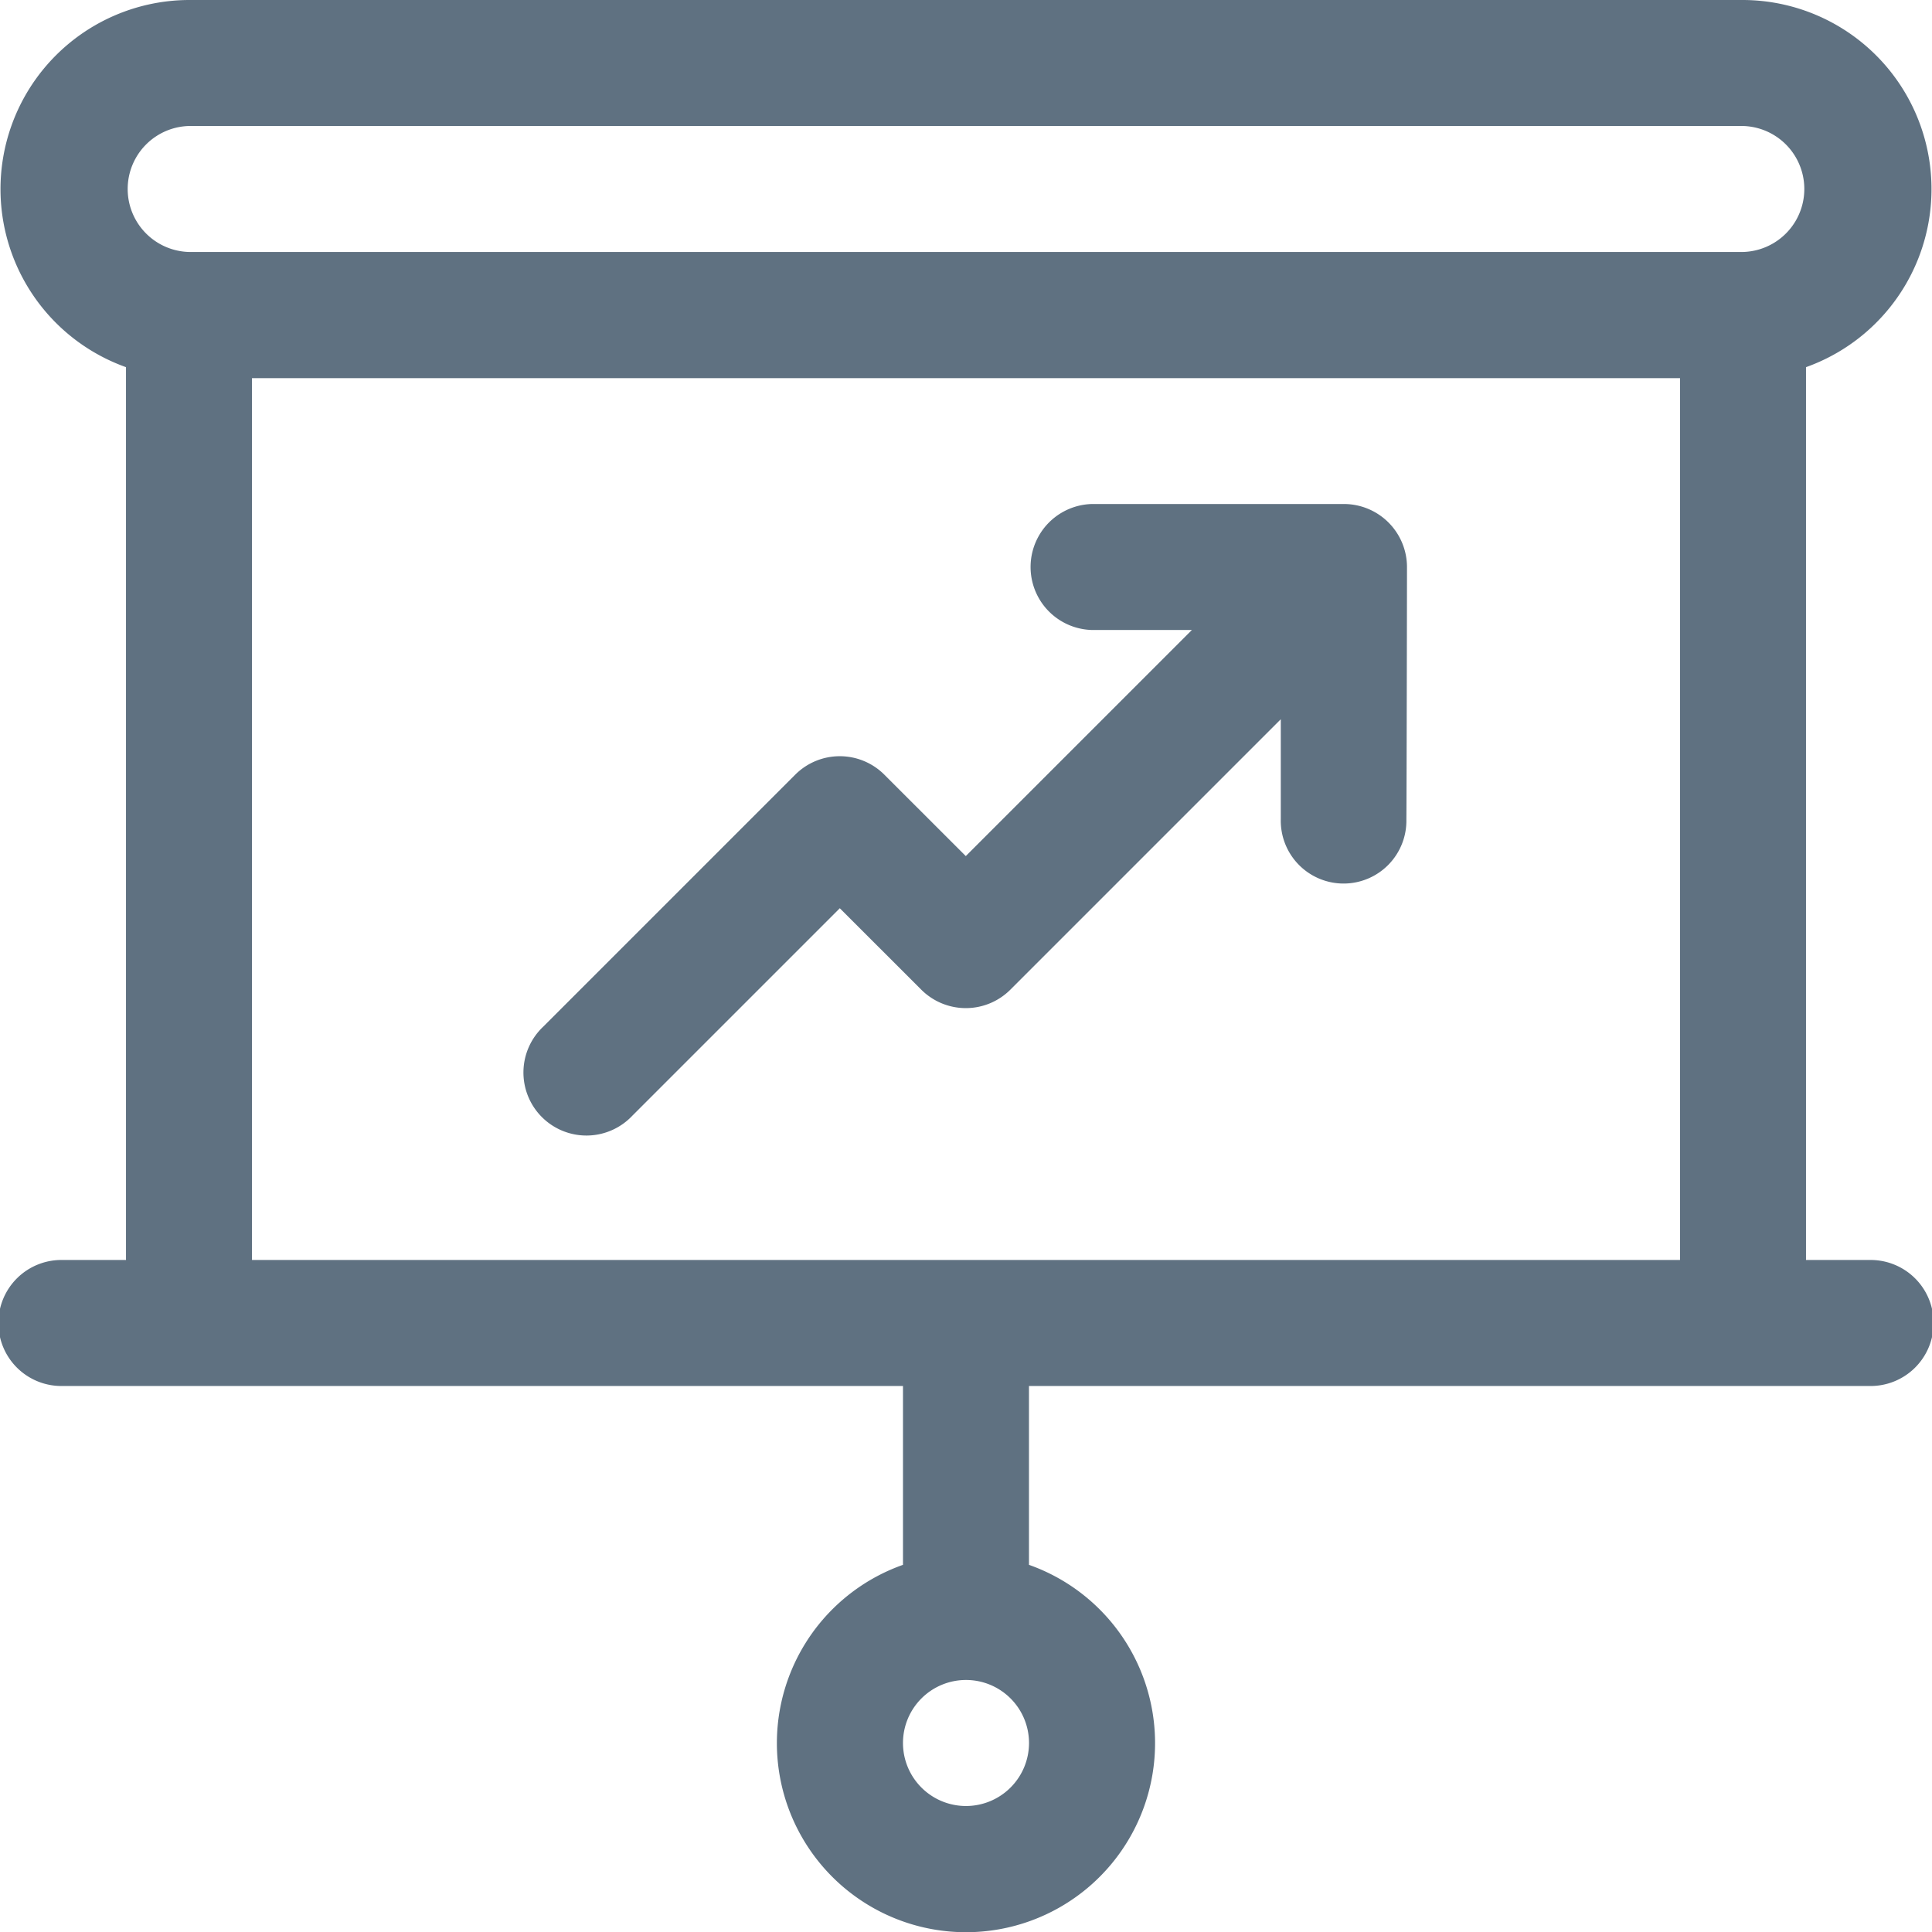
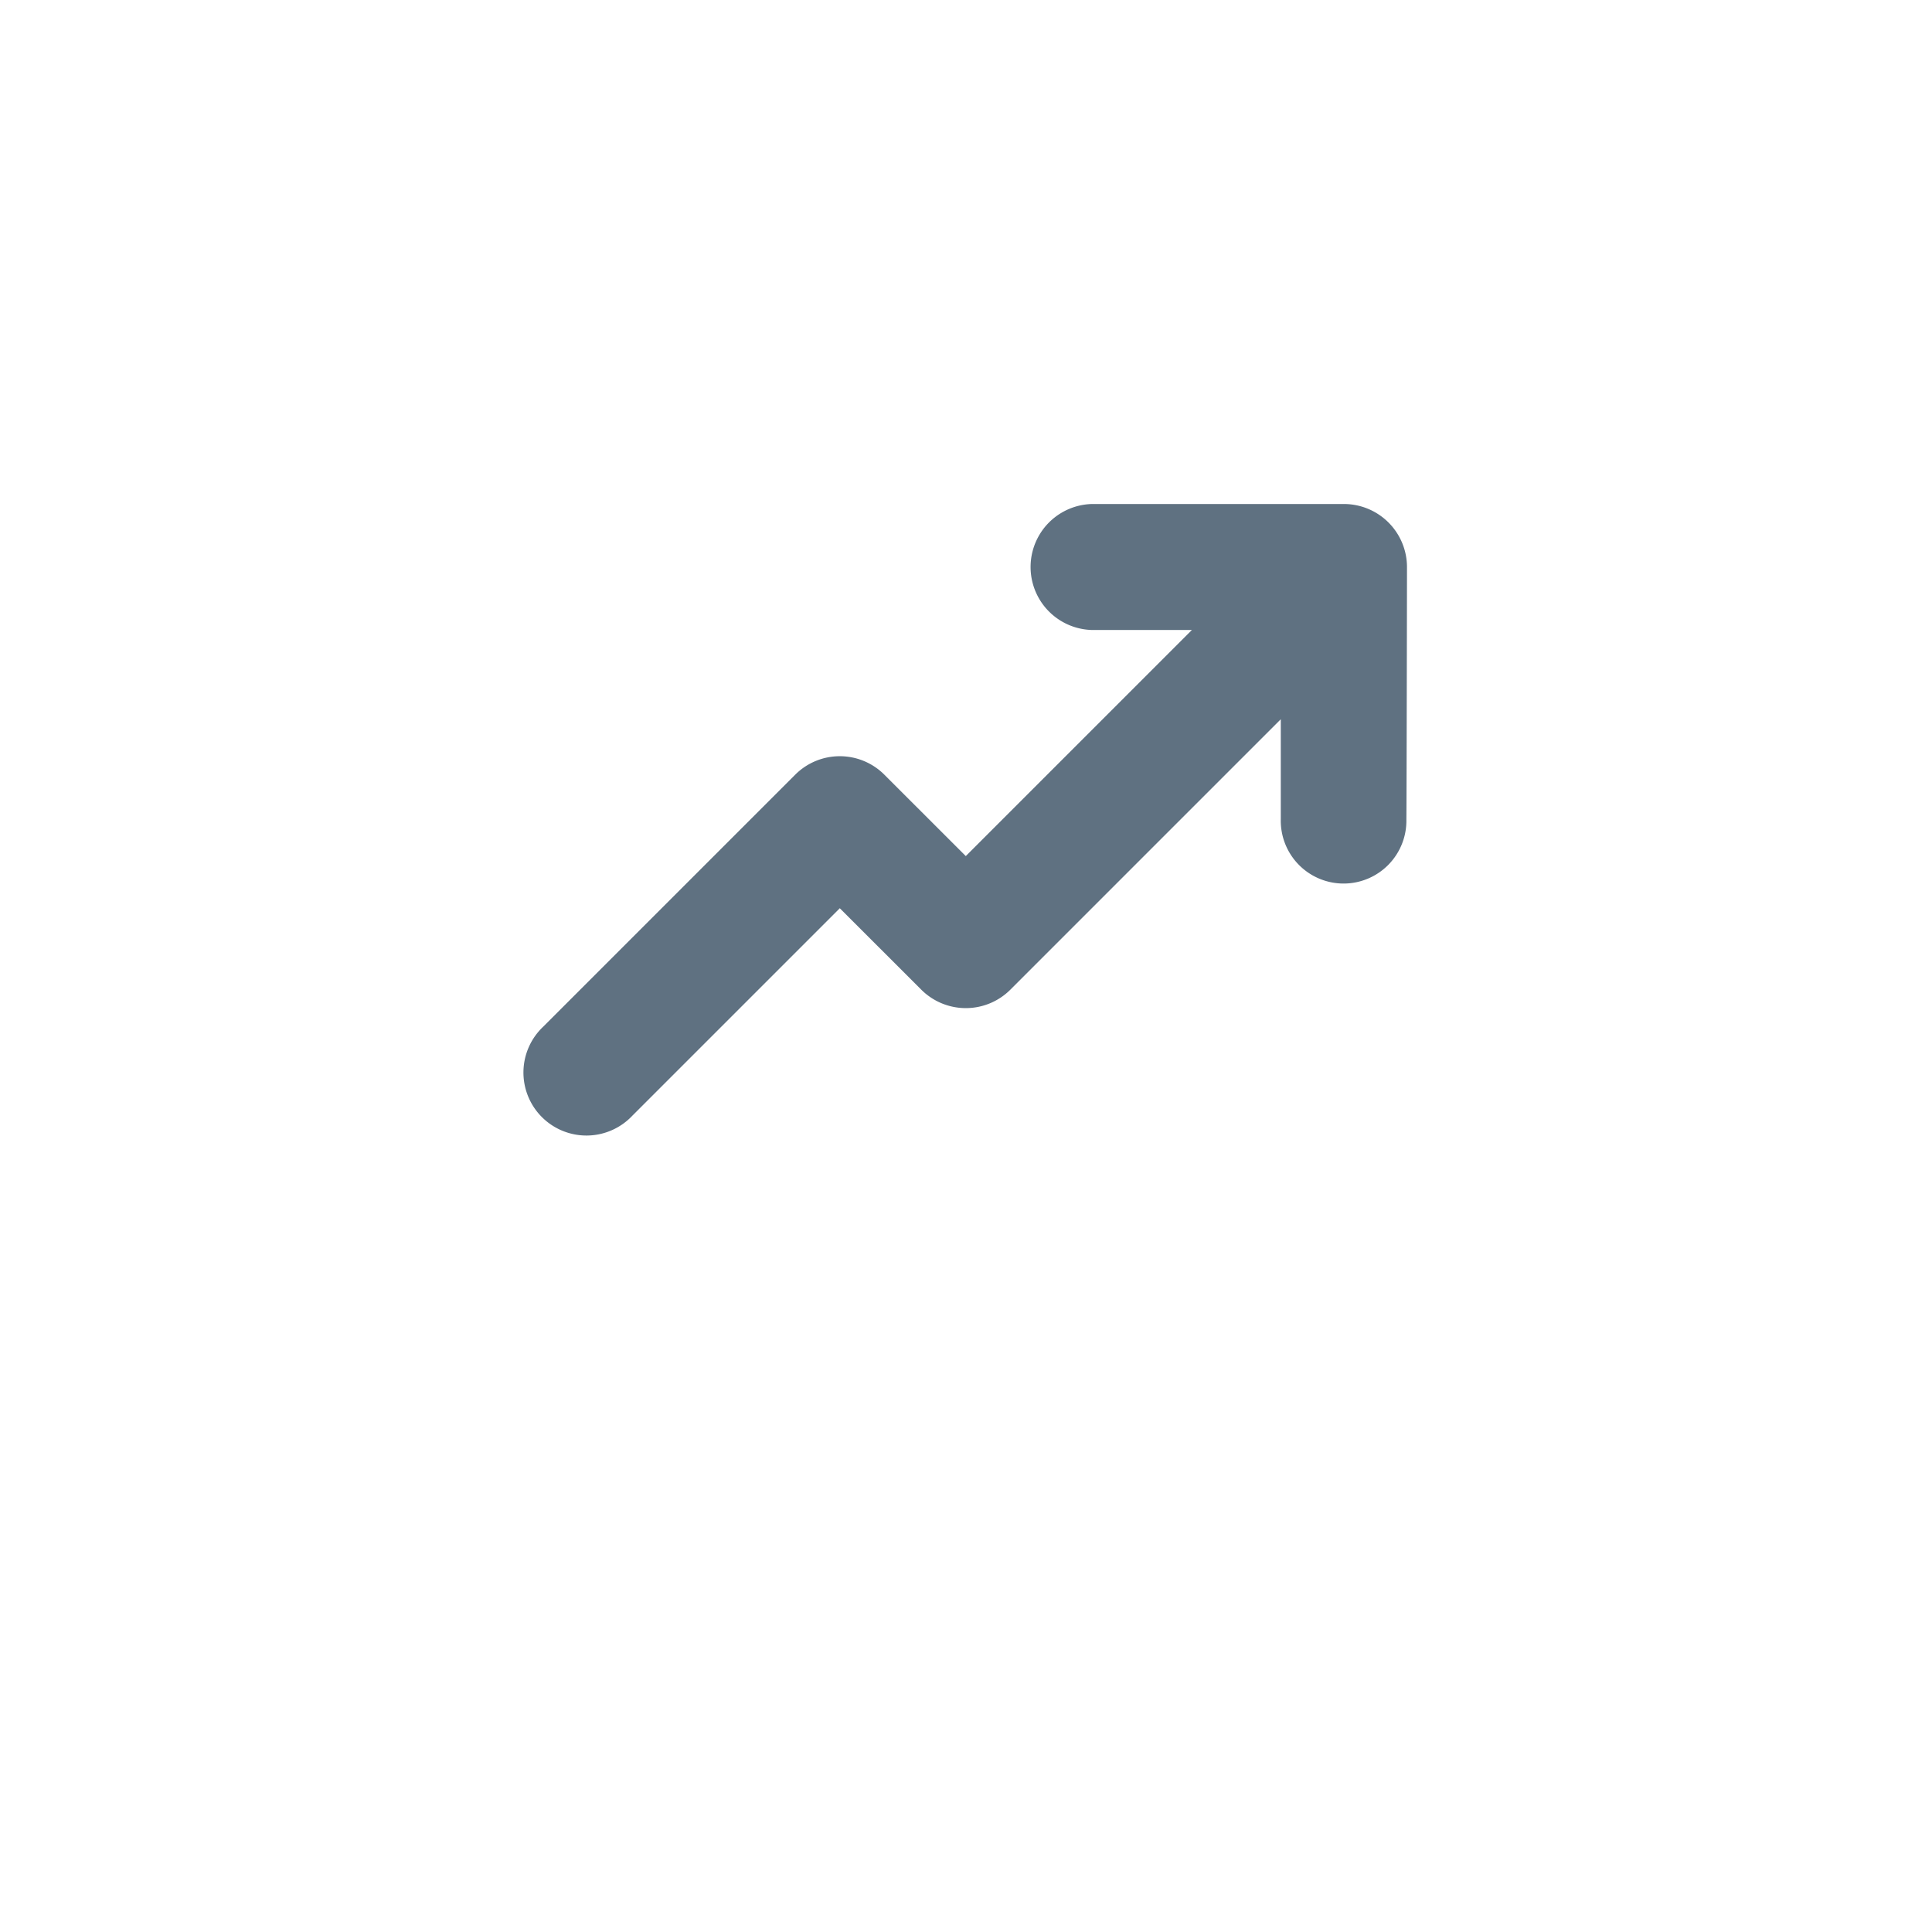
<svg xmlns="http://www.w3.org/2000/svg" width="47" height="47" viewBox="0 0 47 47">
-   <path d="M45.467,30.652H43.935V8.932A4.6,4.6,0,0,0,42.4,0H4.6A4.6,4.6,0,0,0,3.065,8.932v21.72H1.533a1.533,1.533,0,1,0,0,3.065H21.967v4.351a4.6,4.6,0,1,0,3.065,0V33.717H45.467a1.533,1.533,0,1,0,0-3.065ZM23.5,43.935A1.533,1.533,0,1,1,25.033,42.4,1.534,1.534,0,0,1,23.5,43.935ZM40.87,30.652H6.13V9.2H40.87V30.652ZM42.4,6.13H4.6a1.533,1.533,0,0,1,0-3.065H42.4a1.533,1.533,0,0,1,0,3.065Z" fill="#5f7181" />
  <g transform="translate(12.772 12.261)">
    <path d="M160.586,135.093a1.536,1.536,0,0,0-1.533-1.528h-6.13a1.533,1.533,0,0,0,0,3.065h2.43l-5.5,5.5-1.982-1.981a1.533,1.533,0,0,0-2.167,0l-6.13,6.13a1.533,1.533,0,1,0,2.167,2.167l5.047-5.047,1.982,1.981a1.533,1.533,0,0,0,2.167,0l6.579-6.579v2.43a1.528,1.528,0,1,0,3.055,0C160.576,141.144,160.587,135.177,160.586,135.093Z" transform="translate(-139.13 -133.565)" fill="#5f7181" />
  </g>
</svg>